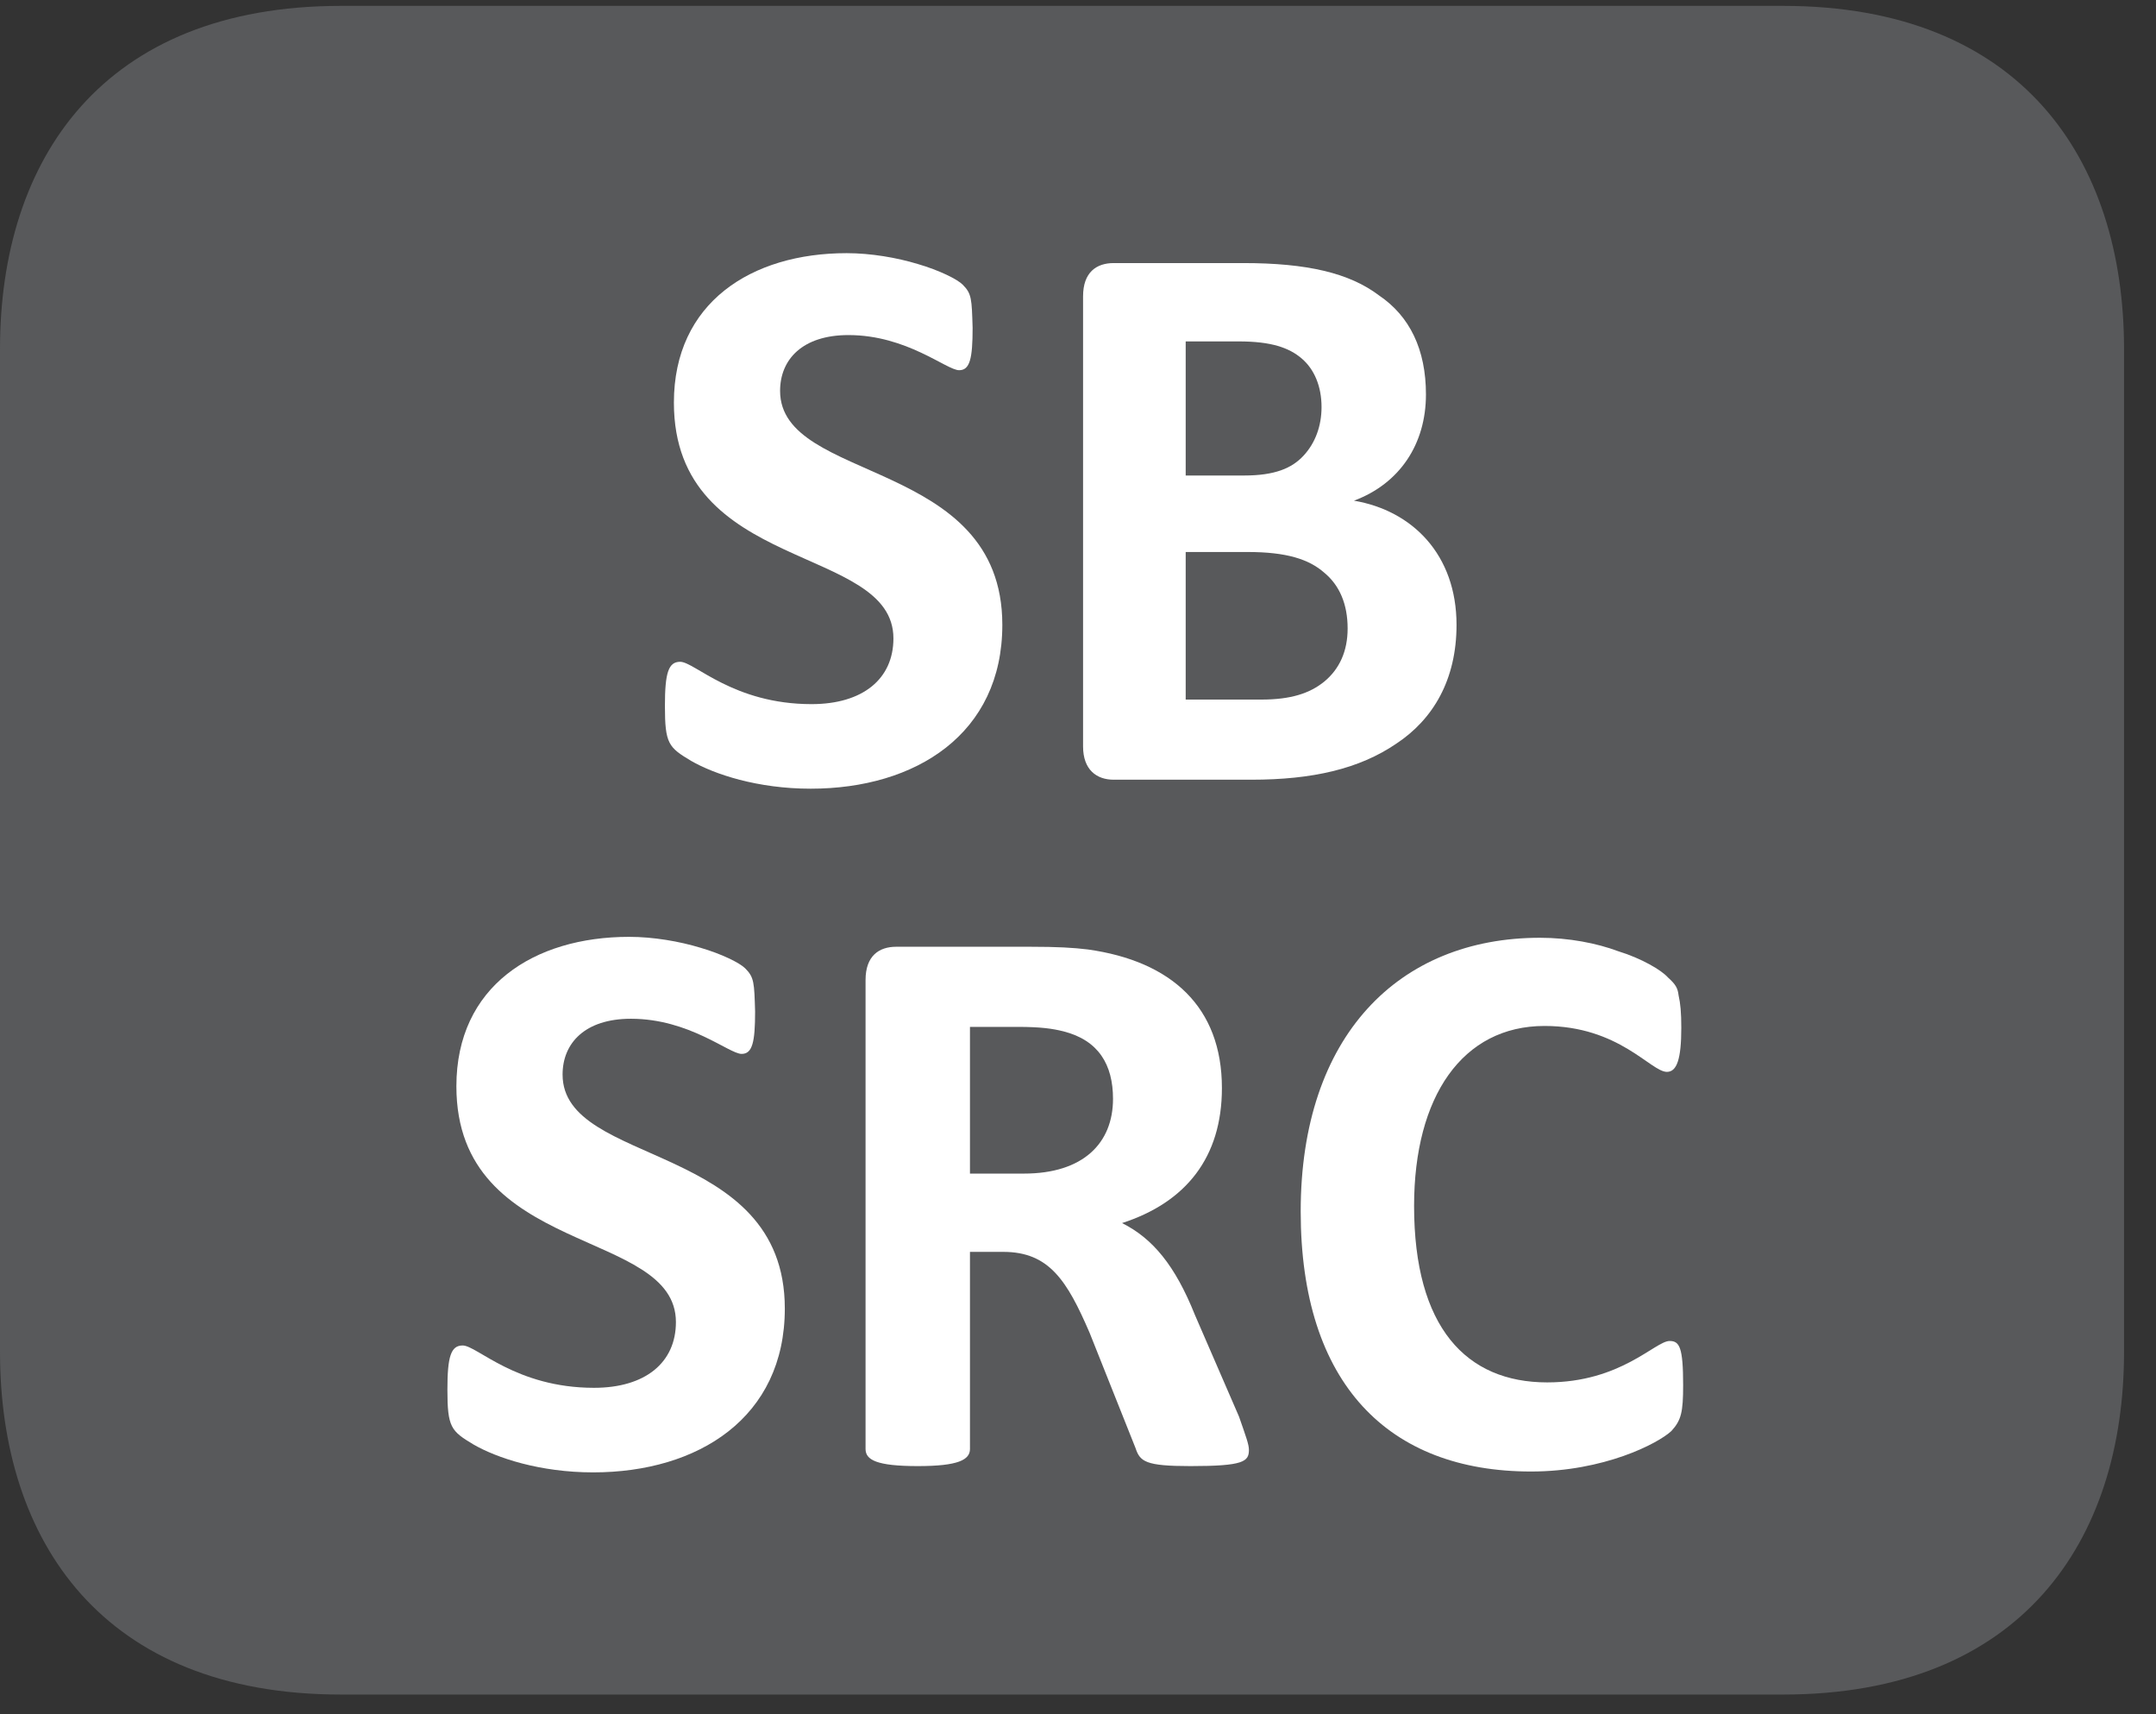
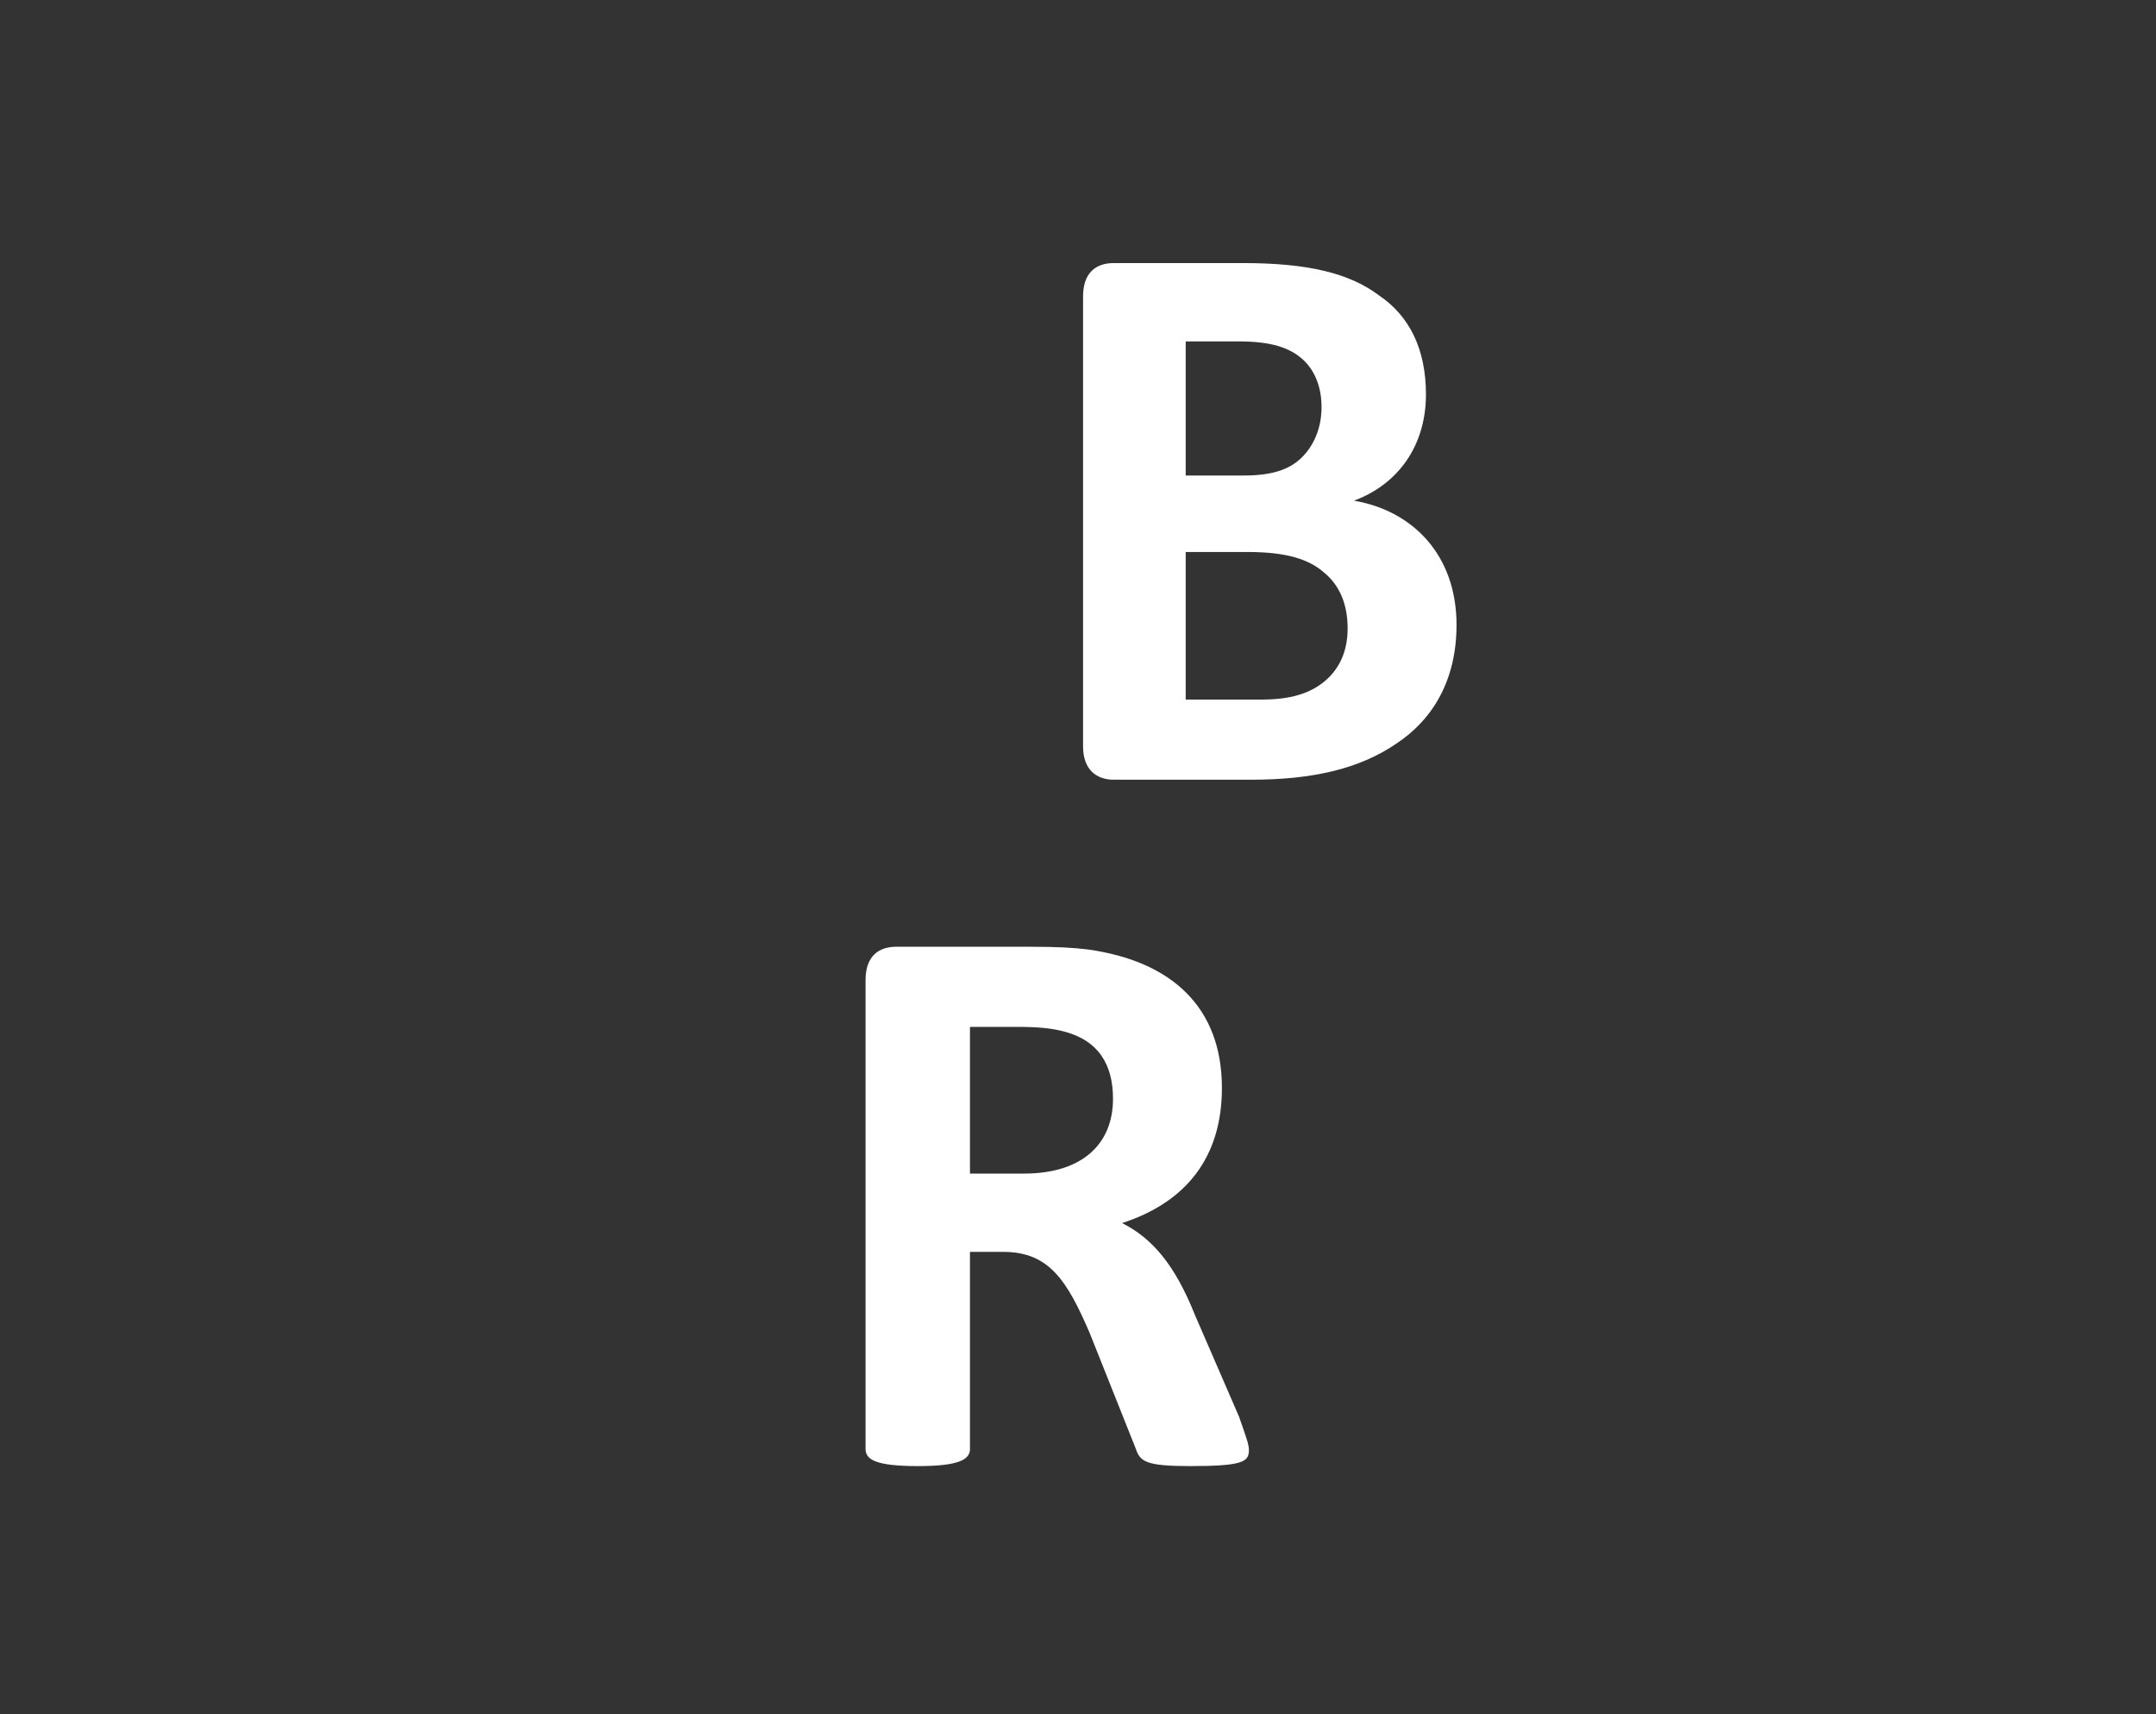
<svg xmlns="http://www.w3.org/2000/svg" xmlns:xlink="http://www.w3.org/1999/xlink" width="37.438pt" height="29.759pt" viewBox="0 0 37.438 29.759" version="1.2">
  <rect x="0" y="0" width="37.438" height="29.759" fill="#333333" stroke="none" />
  <defs>
    <g>
      <symbol overflow="visible" id="glyph0-0">
        <path style="stroke:none;" d="M 0.297 -8.969 L 0.297 0 L 6.844 0 L 6.844 -8.969 Z M 1.016 -0.703 L 1.016 -8.281 L 6.094 -8.281 L 6.094 -0.703 Z M 5.406 -5.859 C 5.406 -6.859 4.812 -7.703 3.25 -7.703 C 2.609 -7.703 1.969 -7.5 1.859 -7.359 C 1.781 -7.297 1.766 -7.172 1.766 -6.938 C 1.766 -6.516 1.828 -6.453 1.906 -6.453 C 2 -6.453 2.375 -6.734 3.016 -6.734 C 3.734 -6.734 4.078 -6.359 4.078 -5.797 C 4.078 -5.281 3.812 -4.875 3.141 -4.875 L 3.047 -4.875 C 2.766 -4.875 2.609 -4.75 2.641 -4.391 L 2.703 -3.297 C 2.703 -3.156 2.844 -3.125 3.266 -3.125 C 3.594 -3.125 3.812 -3.172 3.828 -3.297 L 3.859 -4.141 C 4.766 -4.25 5.406 -4.797 5.406 -5.859 Z M 3.984 -1.969 C 3.984 -2.484 3.812 -2.656 3.281 -2.656 C 2.75 -2.656 2.578 -2.484 2.578 -1.969 C 2.578 -1.484 2.75 -1.297 3.281 -1.297 C 3.812 -1.297 3.984 -1.484 3.984 -1.969 Z M 3.984 -1.969 " />
      </symbol>
      <symbol overflow="visible" id="glyph0-1">
-         <path style="stroke:none;" d="M 6.297 -2.688 C 6.297 -5.594 2.438 -5.141 2.438 -6.75 C 2.438 -7.297 2.828 -7.719 3.625 -7.719 C 4.641 -7.719 5.328 -7.109 5.547 -7.109 C 5.734 -7.109 5.781 -7.312 5.781 -7.844 C 5.766 -8.344 5.766 -8.438 5.609 -8.594 C 5.516 -8.688 5.203 -8.844 4.828 -8.953 C 4.469 -9.062 4.016 -9.141 3.594 -9.141 C 1.938 -9.141 0.594 -8.281 0.594 -6.547 C 0.594 -3.578 4.406 -4.094 4.406 -2.453 C 4.406 -1.75 3.875 -1.312 2.984 -1.312 C 1.625 -1.312 0.953 -2.047 0.703 -2.047 C 0.5 -2.047 0.438 -1.859 0.438 -1.281 C 0.438 -0.625 0.5 -0.562 0.891 -0.328 C 1.297 -0.094 2.047 0.156 2.969 0.156 C 4.797 0.156 6.297 -0.797 6.297 -2.688 Z M 6.297 -2.688 " />
-       </symbol>
+         </symbol>
      <symbol overflow="visible" id="glyph0-2">
        <path style="stroke:none;" d="M 7.469 -2.688 C 7.469 -3.906 6.703 -4.672 5.688 -4.844 C 6.484 -5.141 6.938 -5.828 6.938 -6.688 C 6.938 -7.469 6.656 -8.047 6.125 -8.406 C 5.609 -8.797 4.875 -8.969 3.766 -8.969 L 1.516 -8.969 C 1.219 -8.969 0.984 -8.812 0.984 -8.391 L 0.984 -0.578 C 0.984 -0.172 1.219 0 1.516 0 L 3.906 0 C 4.969 0 5.781 -0.188 6.422 -0.625 C 7.062 -1.047 7.469 -1.734 7.469 -2.688 Z M 5.125 -6.469 C 5.125 -6.141 5.016 -5.844 4.812 -5.625 C 4.609 -5.406 4.312 -5.281 3.781 -5.281 L 2.766 -5.281 L 2.766 -7.609 L 3.688 -7.609 C 4.25 -7.609 4.562 -7.5 4.781 -7.312 C 5 -7.125 5.125 -6.828 5.125 -6.469 Z M 5.578 -2.625 C 5.578 -2.234 5.438 -1.922 5.172 -1.703 C 4.922 -1.5 4.594 -1.391 4.078 -1.391 L 2.766 -1.391 L 2.766 -3.953 L 3.844 -3.953 C 4.516 -3.953 4.906 -3.828 5.172 -3.594 C 5.438 -3.375 5.578 -3.047 5.578 -2.625 Z M 5.578 -2.625 " />
      </symbol>
      <symbol overflow="visible" id="glyph0-3">
-         <path style="stroke:none;" d="" />
-       </symbol>
+         </symbol>
      <symbol overflow="visible" id="glyph0-4">
        <path style="stroke:none;" d="M 7.641 -0.234 C 7.641 -0.328 7.594 -0.453 7.469 -0.812 L 6.703 -2.578 C 6.359 -3.438 5.969 -3.906 5.438 -4.172 C 6.547 -4.531 7.172 -5.312 7.172 -6.516 C 7.172 -7.922 6.297 -8.719 4.844 -8.922 C 4.594 -8.953 4.312 -8.969 3.844 -8.969 L 1.516 -8.969 C 1.219 -8.969 0.984 -8.812 0.984 -8.391 L 0.984 -0.25 C 0.984 -0.062 1.172 0.047 1.891 0.047 C 2.594 0.047 2.797 -0.062 2.797 -0.25 L 2.797 -3.672 L 3.375 -3.672 C 4.172 -3.672 4.484 -3.172 4.875 -2.266 L 5.672 -0.266 C 5.75 -0.031 5.844 0.047 6.625 0.047 C 7.547 0.047 7.641 -0.031 7.641 -0.234 Z M 5.281 -6.328 C 5.281 -5.562 4.766 -5.031 3.734 -5.031 L 2.797 -5.031 L 2.797 -7.578 L 3.625 -7.578 C 4.031 -7.578 4.234 -7.547 4.422 -7.5 C 5.031 -7.344 5.281 -6.922 5.281 -6.328 Z M 5.281 -6.328 " />
      </symbol>
      <symbol overflow="visible" id="glyph0-5">
-         <path style="stroke:none;" d="M 7.188 -1.359 C 7.188 -2.016 7.125 -2.125 6.953 -2.125 C 6.703 -2.125 6.109 -1.406 4.828 -1.406 C 3.422 -1.406 2.516 -2.359 2.516 -4.469 C 2.516 -6.375 3.359 -7.594 4.781 -7.594 C 6.078 -7.594 6.625 -6.797 6.906 -6.797 C 7.078 -6.797 7.156 -7.016 7.156 -7.562 C 7.156 -7.828 7.141 -7.984 7.109 -8.125 C 7.094 -8.25 7.062 -8.312 6.922 -8.438 C 6.812 -8.562 6.469 -8.766 6.062 -8.891 C 5.688 -9.031 5.203 -9.125 4.703 -9.125 C 2.25 -9.125 0.547 -7.422 0.547 -4.375 C 0.547 -1.375 2.078 0.141 4.547 0.141 C 5.812 0.141 6.75 -0.344 6.984 -0.562 C 7.156 -0.75 7.188 -0.891 7.188 -1.359 Z M 7.188 -1.359 " />
-       </symbol>
+         </symbol>
    </g>
    <clipPath id="clip1">
-       <path d="M 0 0.102 L 36.883 0.102 L 36.883 29.418 L 0 29.418 Z M 0 0.102 " />
-     </clipPath>
+       </clipPath>
  </defs>
  <g id="surface1">
    <g clip-path="url(#clip1)" clip-rule="nonzero">
-       <path style=" stroke:none;fill-rule:nonzero;fill:rgb(34.509%,34.901%,35.686%);fill-opacity:1;" d="M 36.883 23.469 C 36.883 26.754 35.098 29.418 30.961 29.418 L 5.922 29.418 C 1.781 29.418 0 26.754 0 23.469 L 0 6.059 C 0 2.766 1.781 0.102 5.922 0.102 L 30.961 0.102 C 35.098 0.102 36.883 2.766 36.883 6.059 Z M 36.883 23.469 " />
-     </g>
+       </g>
    <g style="fill:rgb(100%,100%,100%);fill-opacity:1;">
      <use xlink:href="#glyph0-1" x="11.108" y="13.536" />
      <use xlink:href="#glyph0-2" x="17.823" y="13.536" />
      <use xlink:href="#glyph0-3" x="25.787" y="13.536" />
    </g>
    <g style="fill:rgb(100%,100%,100%);fill-opacity:1;">
      <use xlink:href="#glyph0-1" x="7.331" y="25.405" />
      <use xlink:href="#glyph0-4" x="14.046" y="25.405" />
      <use xlink:href="#glyph0-5" x="22.039" y="25.405" />
    </g>
  </g>
</svg>